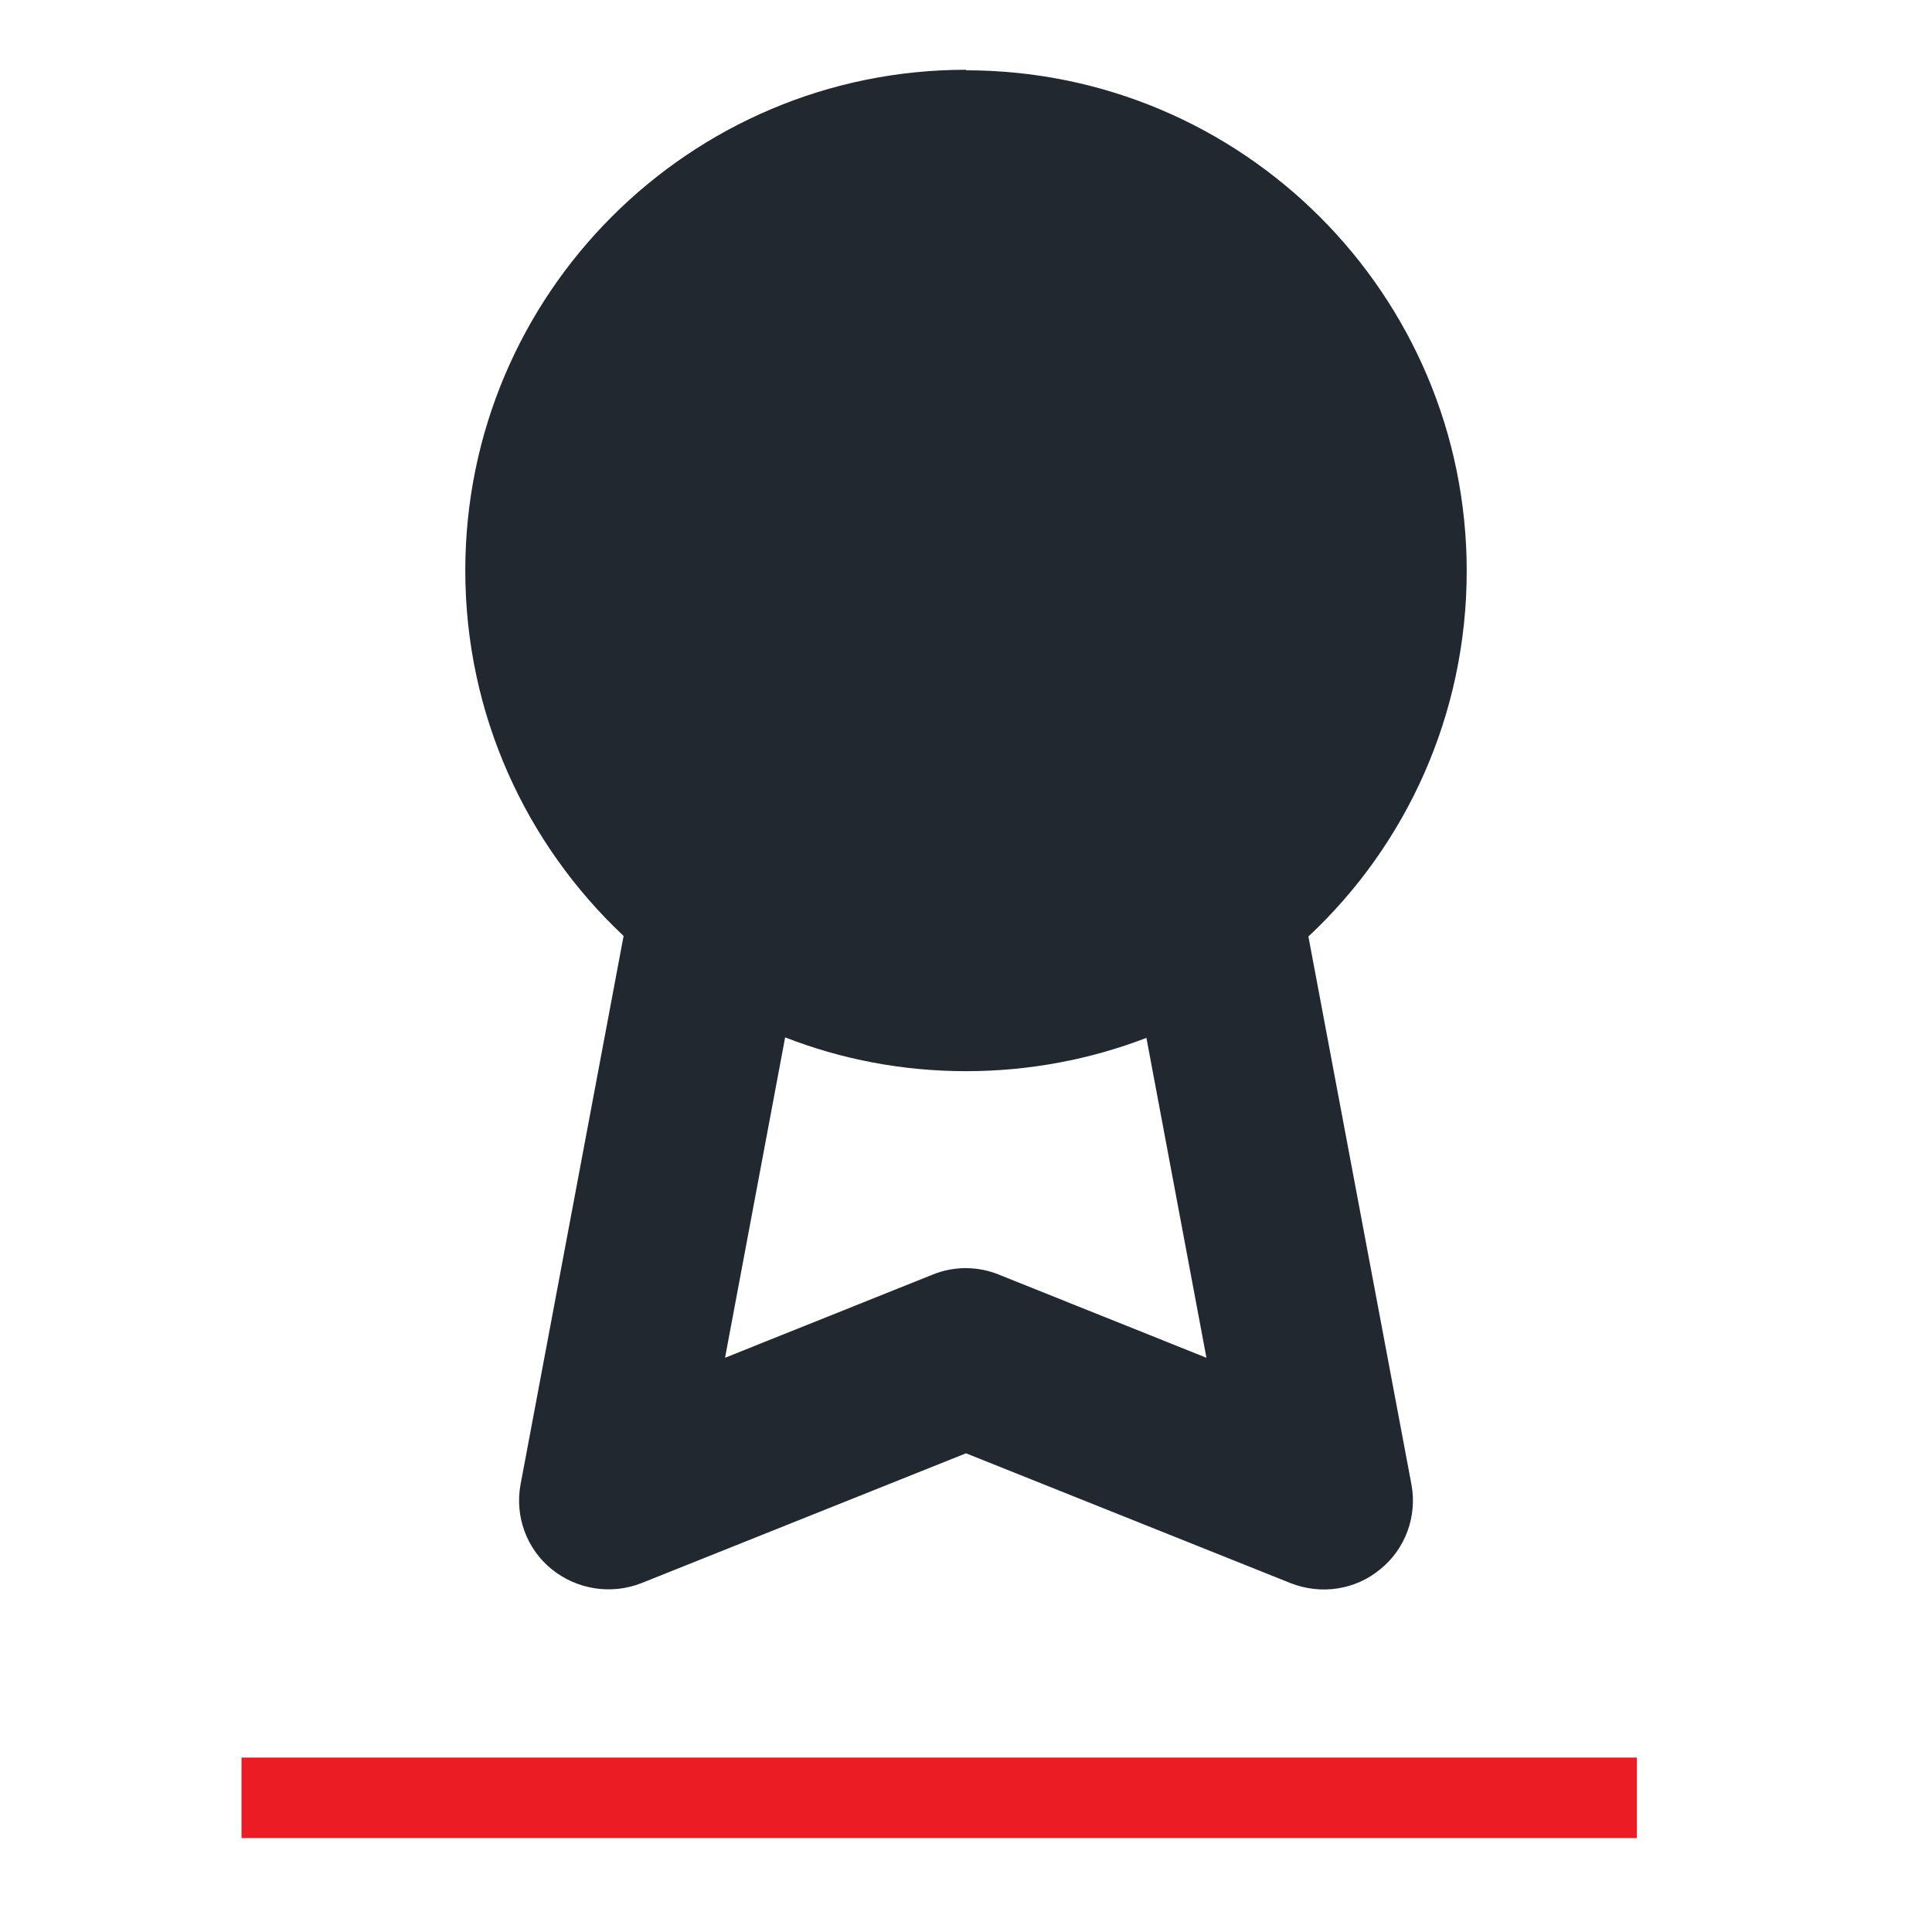
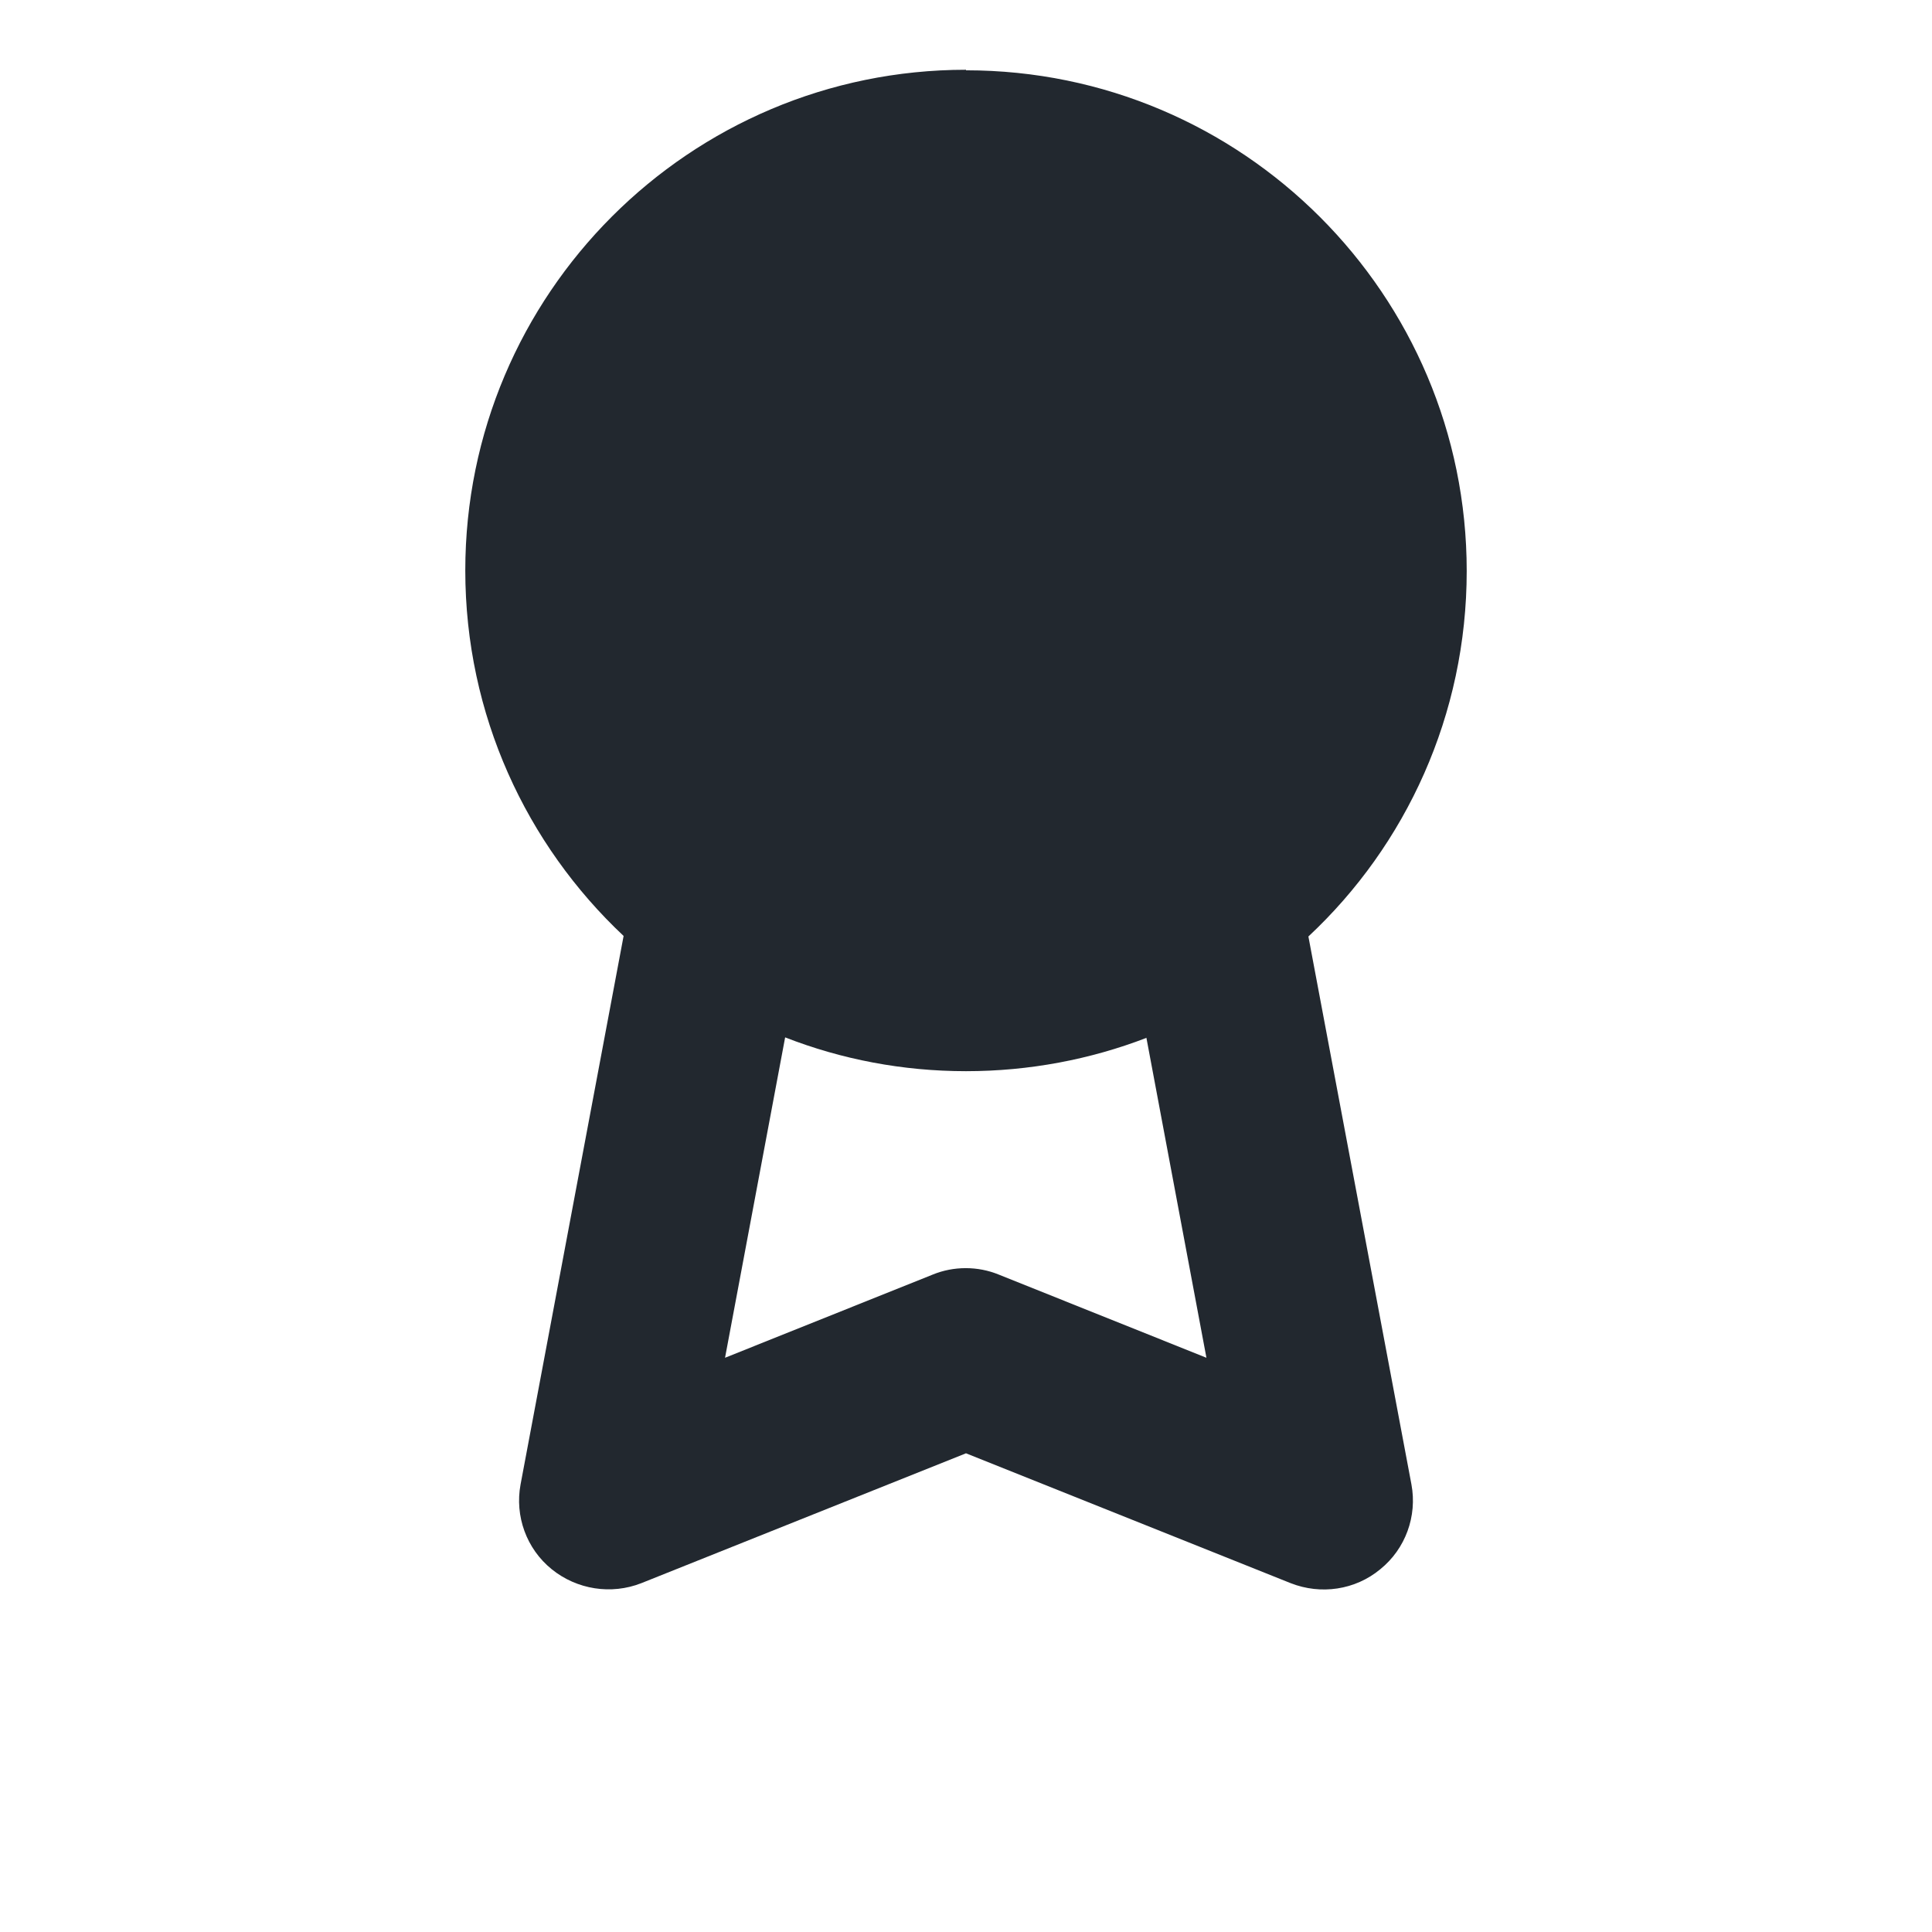
<svg xmlns="http://www.w3.org/2000/svg" id="a" viewBox="0 0 36 36">
  <defs>
    <style>.b{fill:none;stroke:#ec1c24;stroke-width:1.5px;}.c{fill:#22282f;fill-rule:evenodd;}</style>
  </defs>
-   <line class="b" x1="4.5" y1="33.5" x2="30.5" y2="33.5" />
  <path class="c" d="M18,1.3c-5.15,0-9.33,4.18-9.33,9.33,0,2.69,1.14,5.11,2.95,6.81l-1.92,10.22c-.11,.59,.11,1.2,.58,1.58,.47,.38,1.11,.48,1.67,.26l6.05-2.42,6.05,2.42c.56,.22,1.2,.13,1.67-.26,.47-.38,.69-.99,.58-1.58l-1.92-10.21c1.82-1.7,2.95-4.13,2.95-6.81,0-5.15-4.18-9.33-9.33-9.33Zm3.36,18.04c-1.04,.4-2.18,.62-3.36,.62s-2.32-.22-3.37-.63l-1.12,5.97,3.87-1.55c.39-.16,.84-.16,1.23,0l3.87,1.55-1.12-5.97Z" />
</svg>